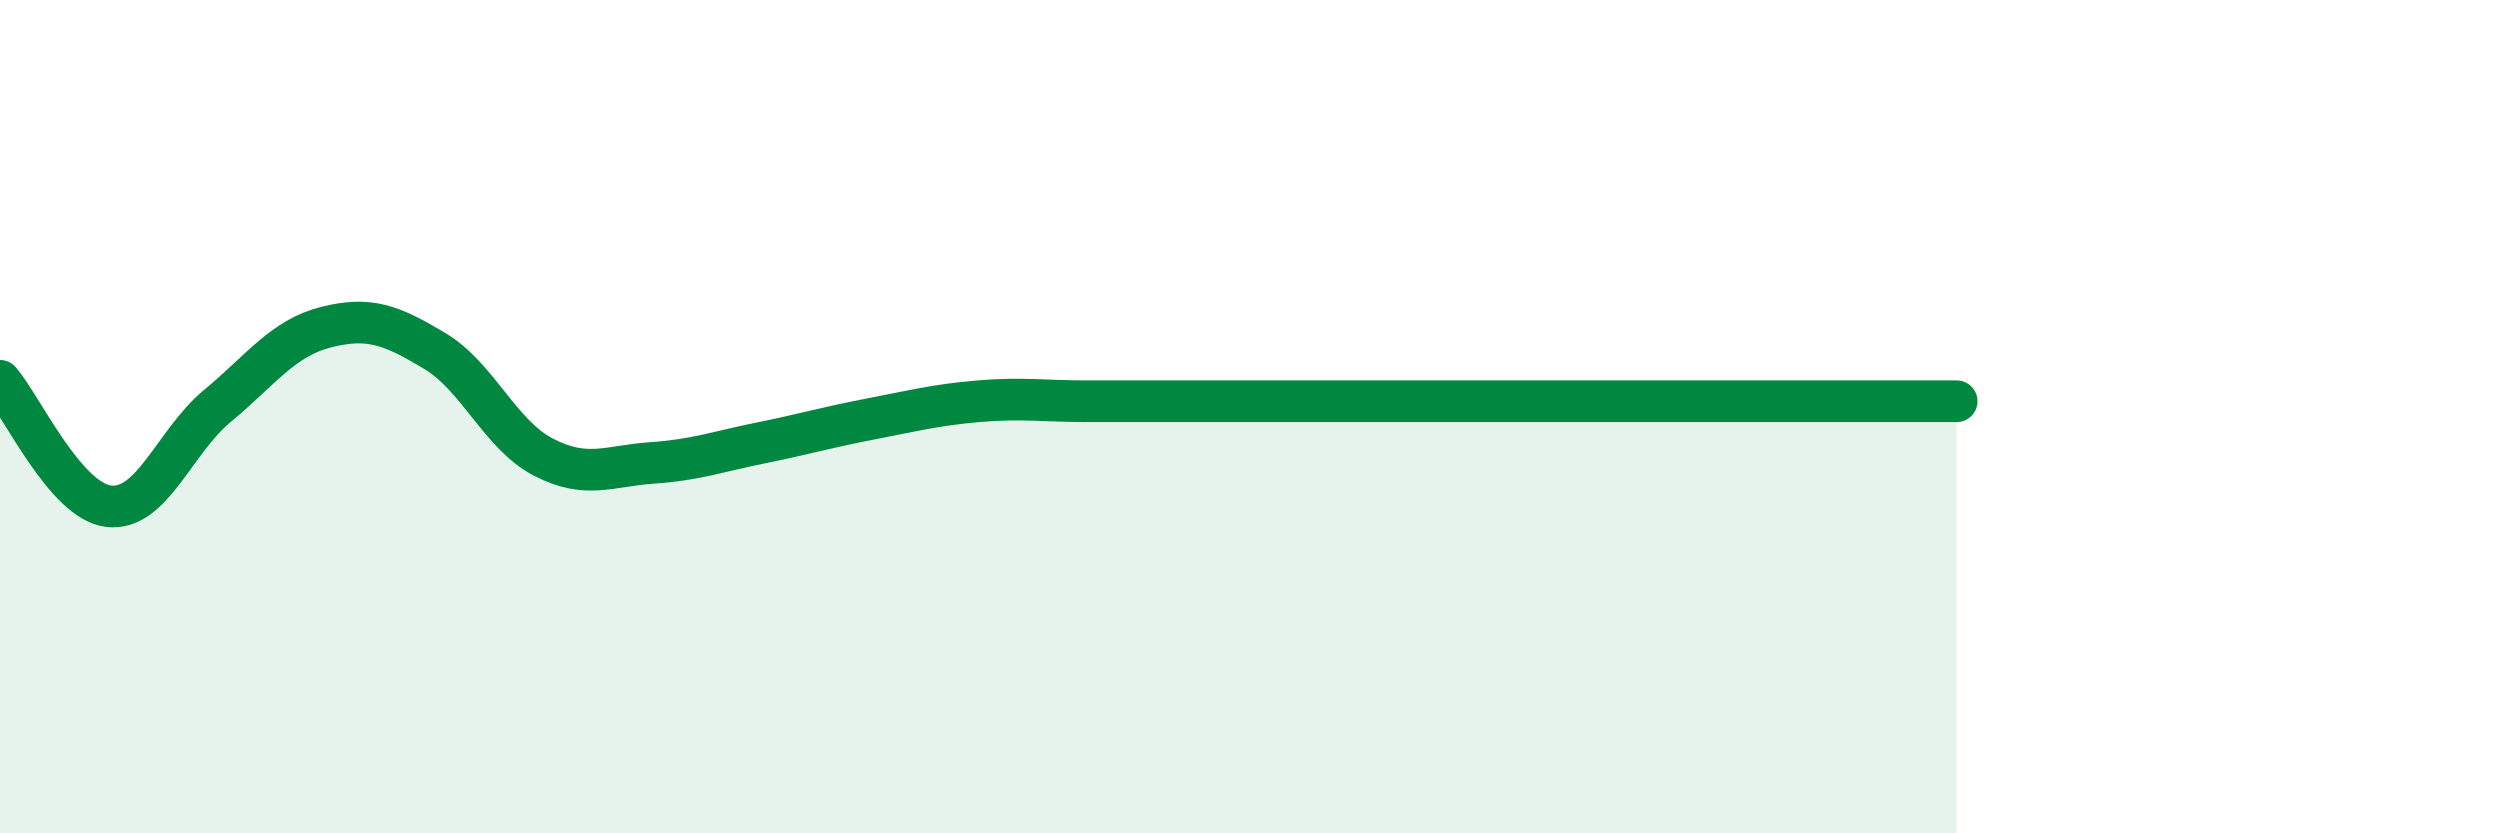
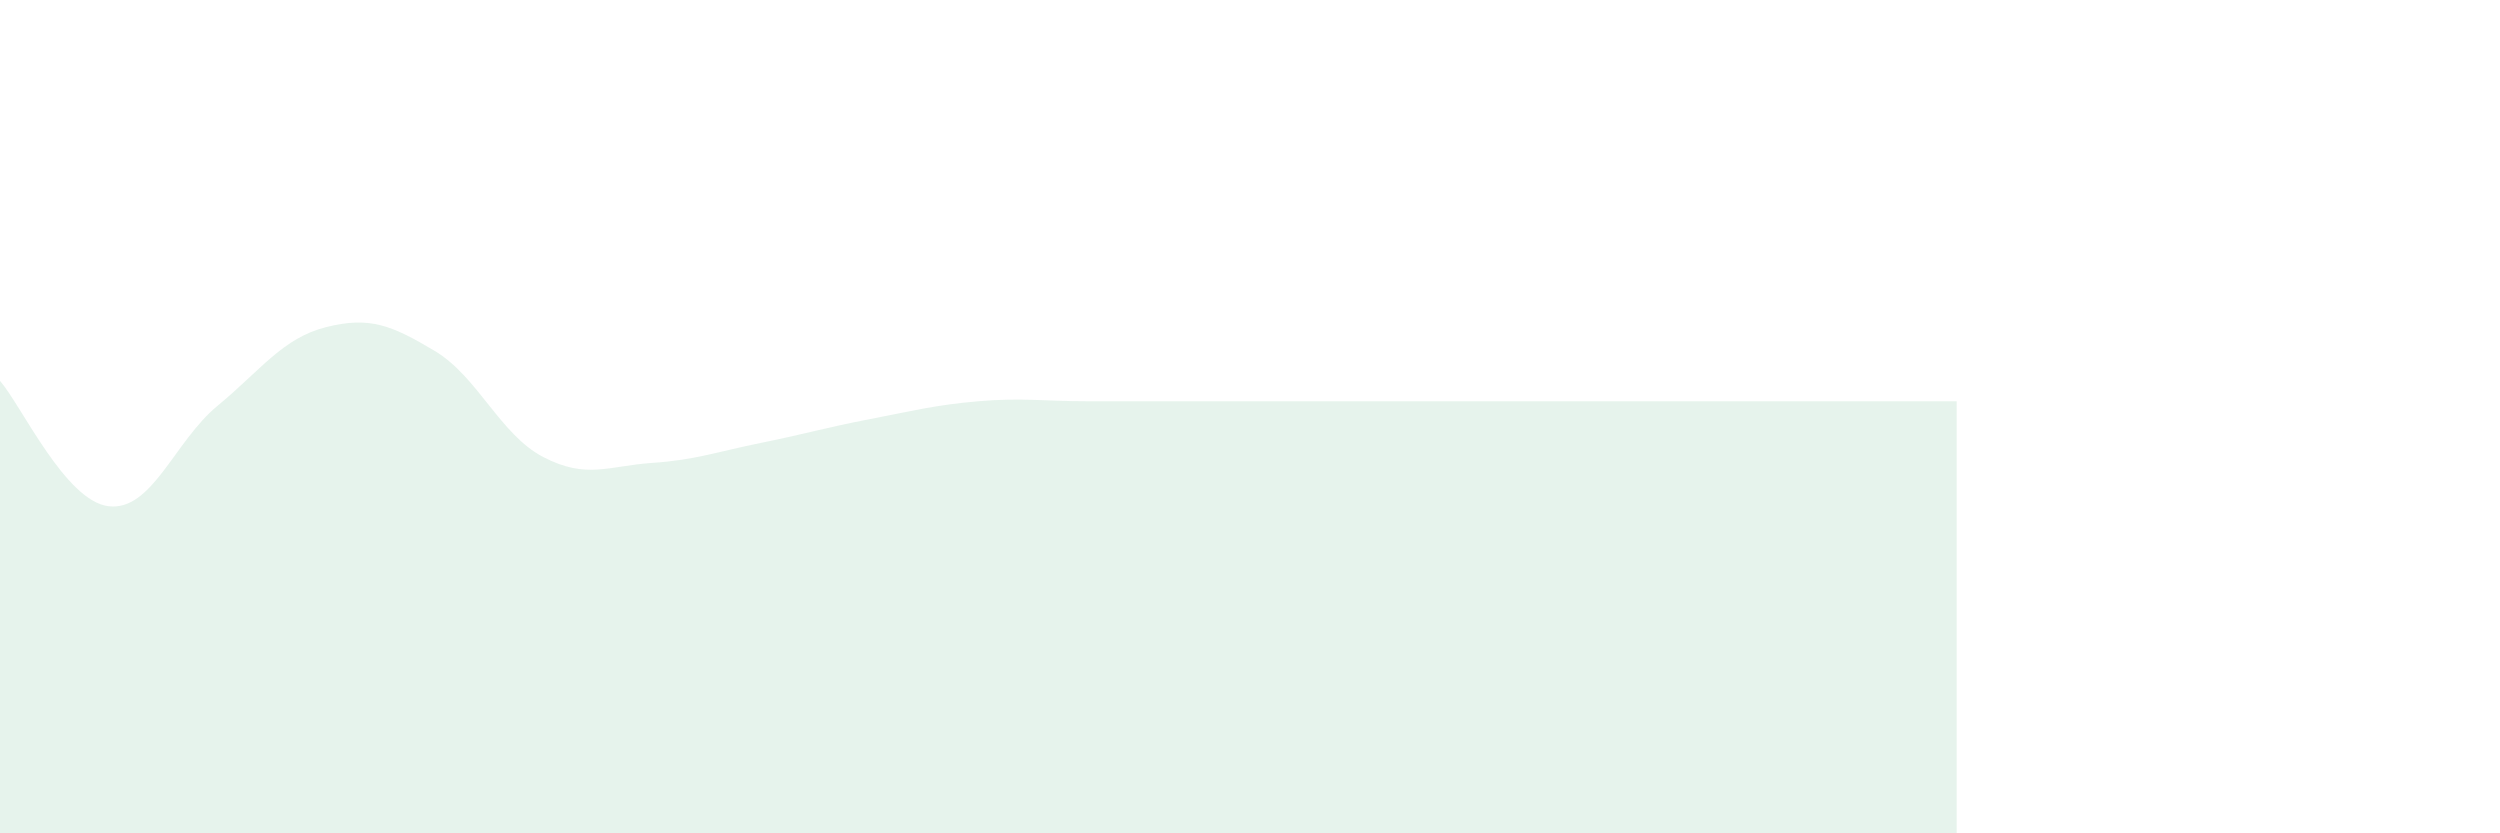
<svg xmlns="http://www.w3.org/2000/svg" width="60" height="20" viewBox="0 0 60 20">
  <path d="M 0,9.14 C 0.52,9.74 1.57,12.03 2.61,12.15 C 3.65,12.27 4.18,10.6 5.22,9.74 C 6.26,8.88 6.79,8.11 7.83,7.85 C 8.87,7.59 9.39,7.8 10.43,8.42 C 11.47,9.04 12,10.43 13.04,10.97 C 14.08,11.51 14.61,11.18 15.65,11.11 C 16.69,11.04 17.22,10.84 18.26,10.63 C 19.3,10.42 19.83,10.26 20.87,10.06 C 21.91,9.86 22.44,9.72 23.48,9.63 C 24.52,9.54 25.05,9.63 26.09,9.63 C 27.13,9.63 27.66,9.63 28.7,9.63 C 29.74,9.63 30.26,9.63 31.3,9.63 C 32.34,9.63 32.87,9.63 33.91,9.63 C 34.95,9.63 35.48,9.63 36.52,9.63 C 37.56,9.63 38.09,9.63 39.13,9.63 C 40.17,9.63 40.7,9.63 41.74,9.63 C 42.78,9.63 43.31,9.63 44.35,9.63 C 45.39,9.63 46.44,9.63 46.96,9.63L46.96 20L0 20Z" fill="#008740" opacity="0.1" stroke-linecap="round" stroke-linejoin="round" />
-   <path d="M 0,9.14 C 0.52,9.74 1.57,12.03 2.61,12.15 C 3.65,12.27 4.18,10.6 5.22,9.74 C 6.26,8.88 6.79,8.11 7.83,7.85 C 8.87,7.59 9.39,7.8 10.43,8.42 C 11.47,9.04 12,10.43 13.04,10.97 C 14.08,11.51 14.61,11.18 15.65,11.11 C 16.69,11.04 17.22,10.84 18.26,10.63 C 19.3,10.42 19.83,10.26 20.87,10.06 C 21.91,9.86 22.44,9.72 23.48,9.63 C 24.52,9.54 25.05,9.63 26.09,9.63 C 27.13,9.63 27.66,9.63 28.7,9.63 C 29.74,9.63 30.26,9.63 31.3,9.63 C 32.34,9.63 32.87,9.63 33.91,9.63 C 34.95,9.63 35.48,9.63 36.52,9.63 C 37.56,9.63 38.09,9.63 39.13,9.63 C 40.17,9.63 40.7,9.63 41.74,9.63 C 42.78,9.63 43.31,9.63 44.35,9.63 C 45.39,9.63 46.44,9.63 46.96,9.63" stroke="#008740" stroke-width="1" fill="none" stroke-linecap="round" stroke-linejoin="round" />
</svg>